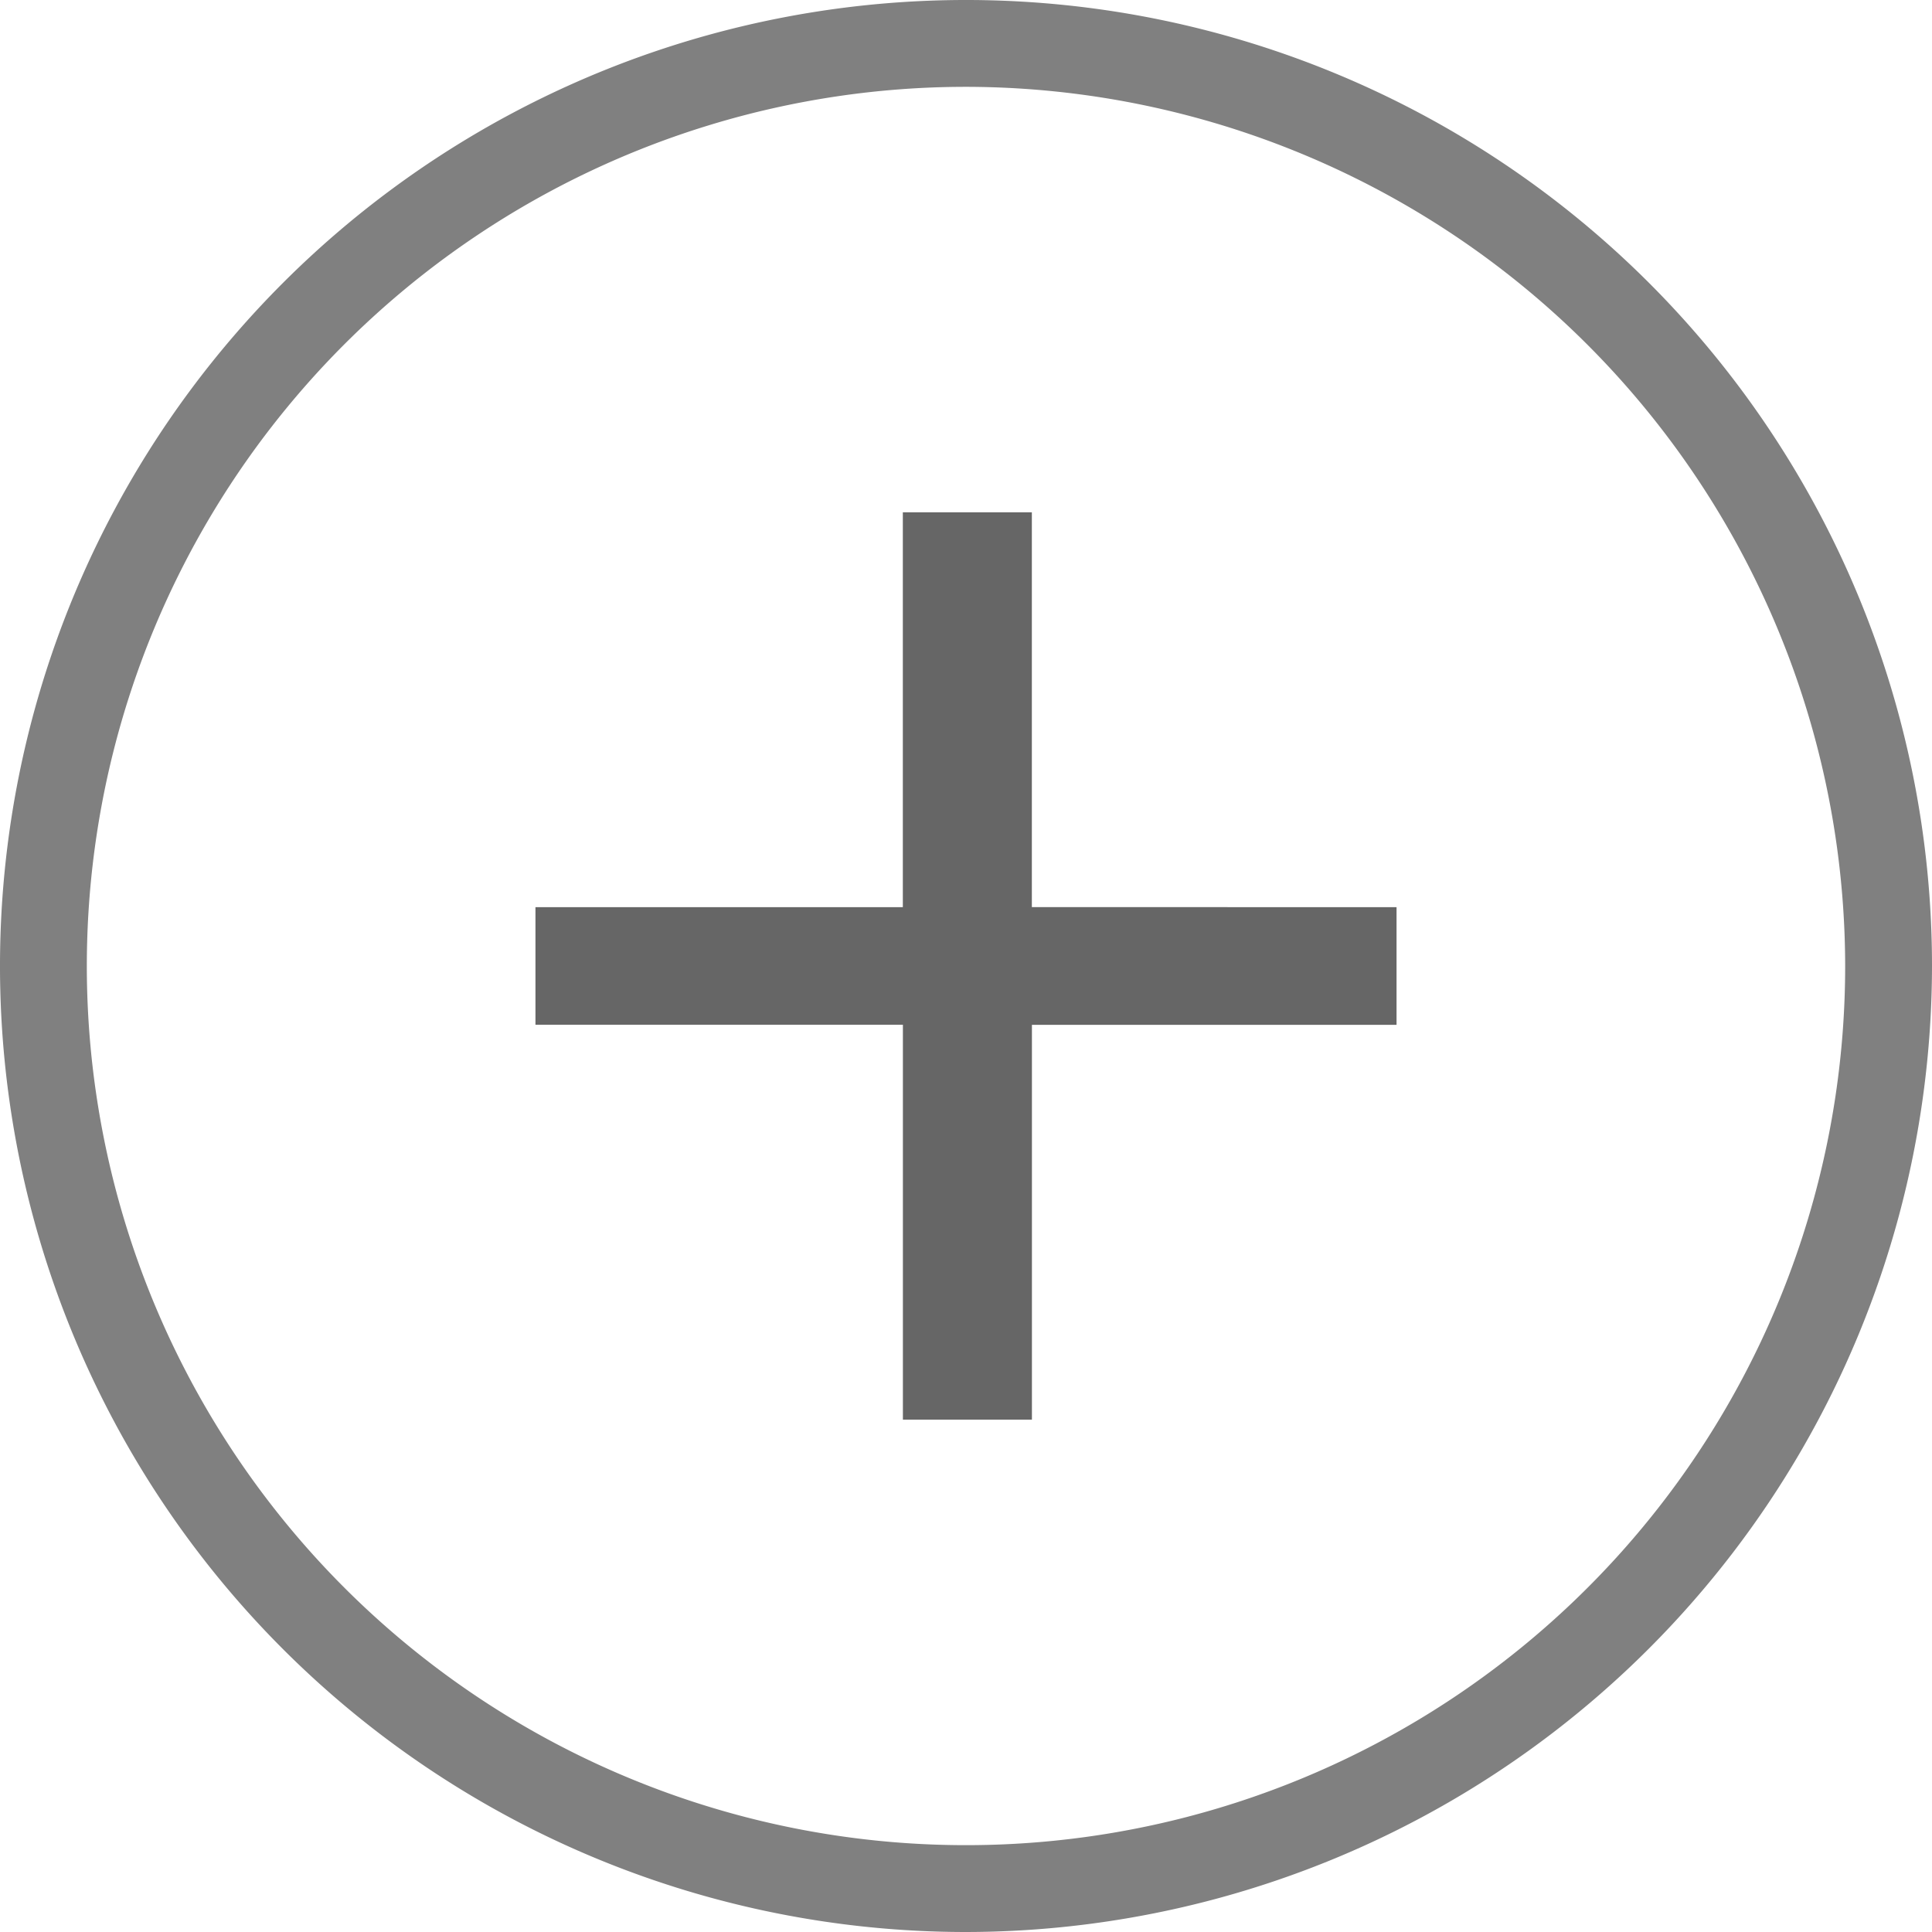
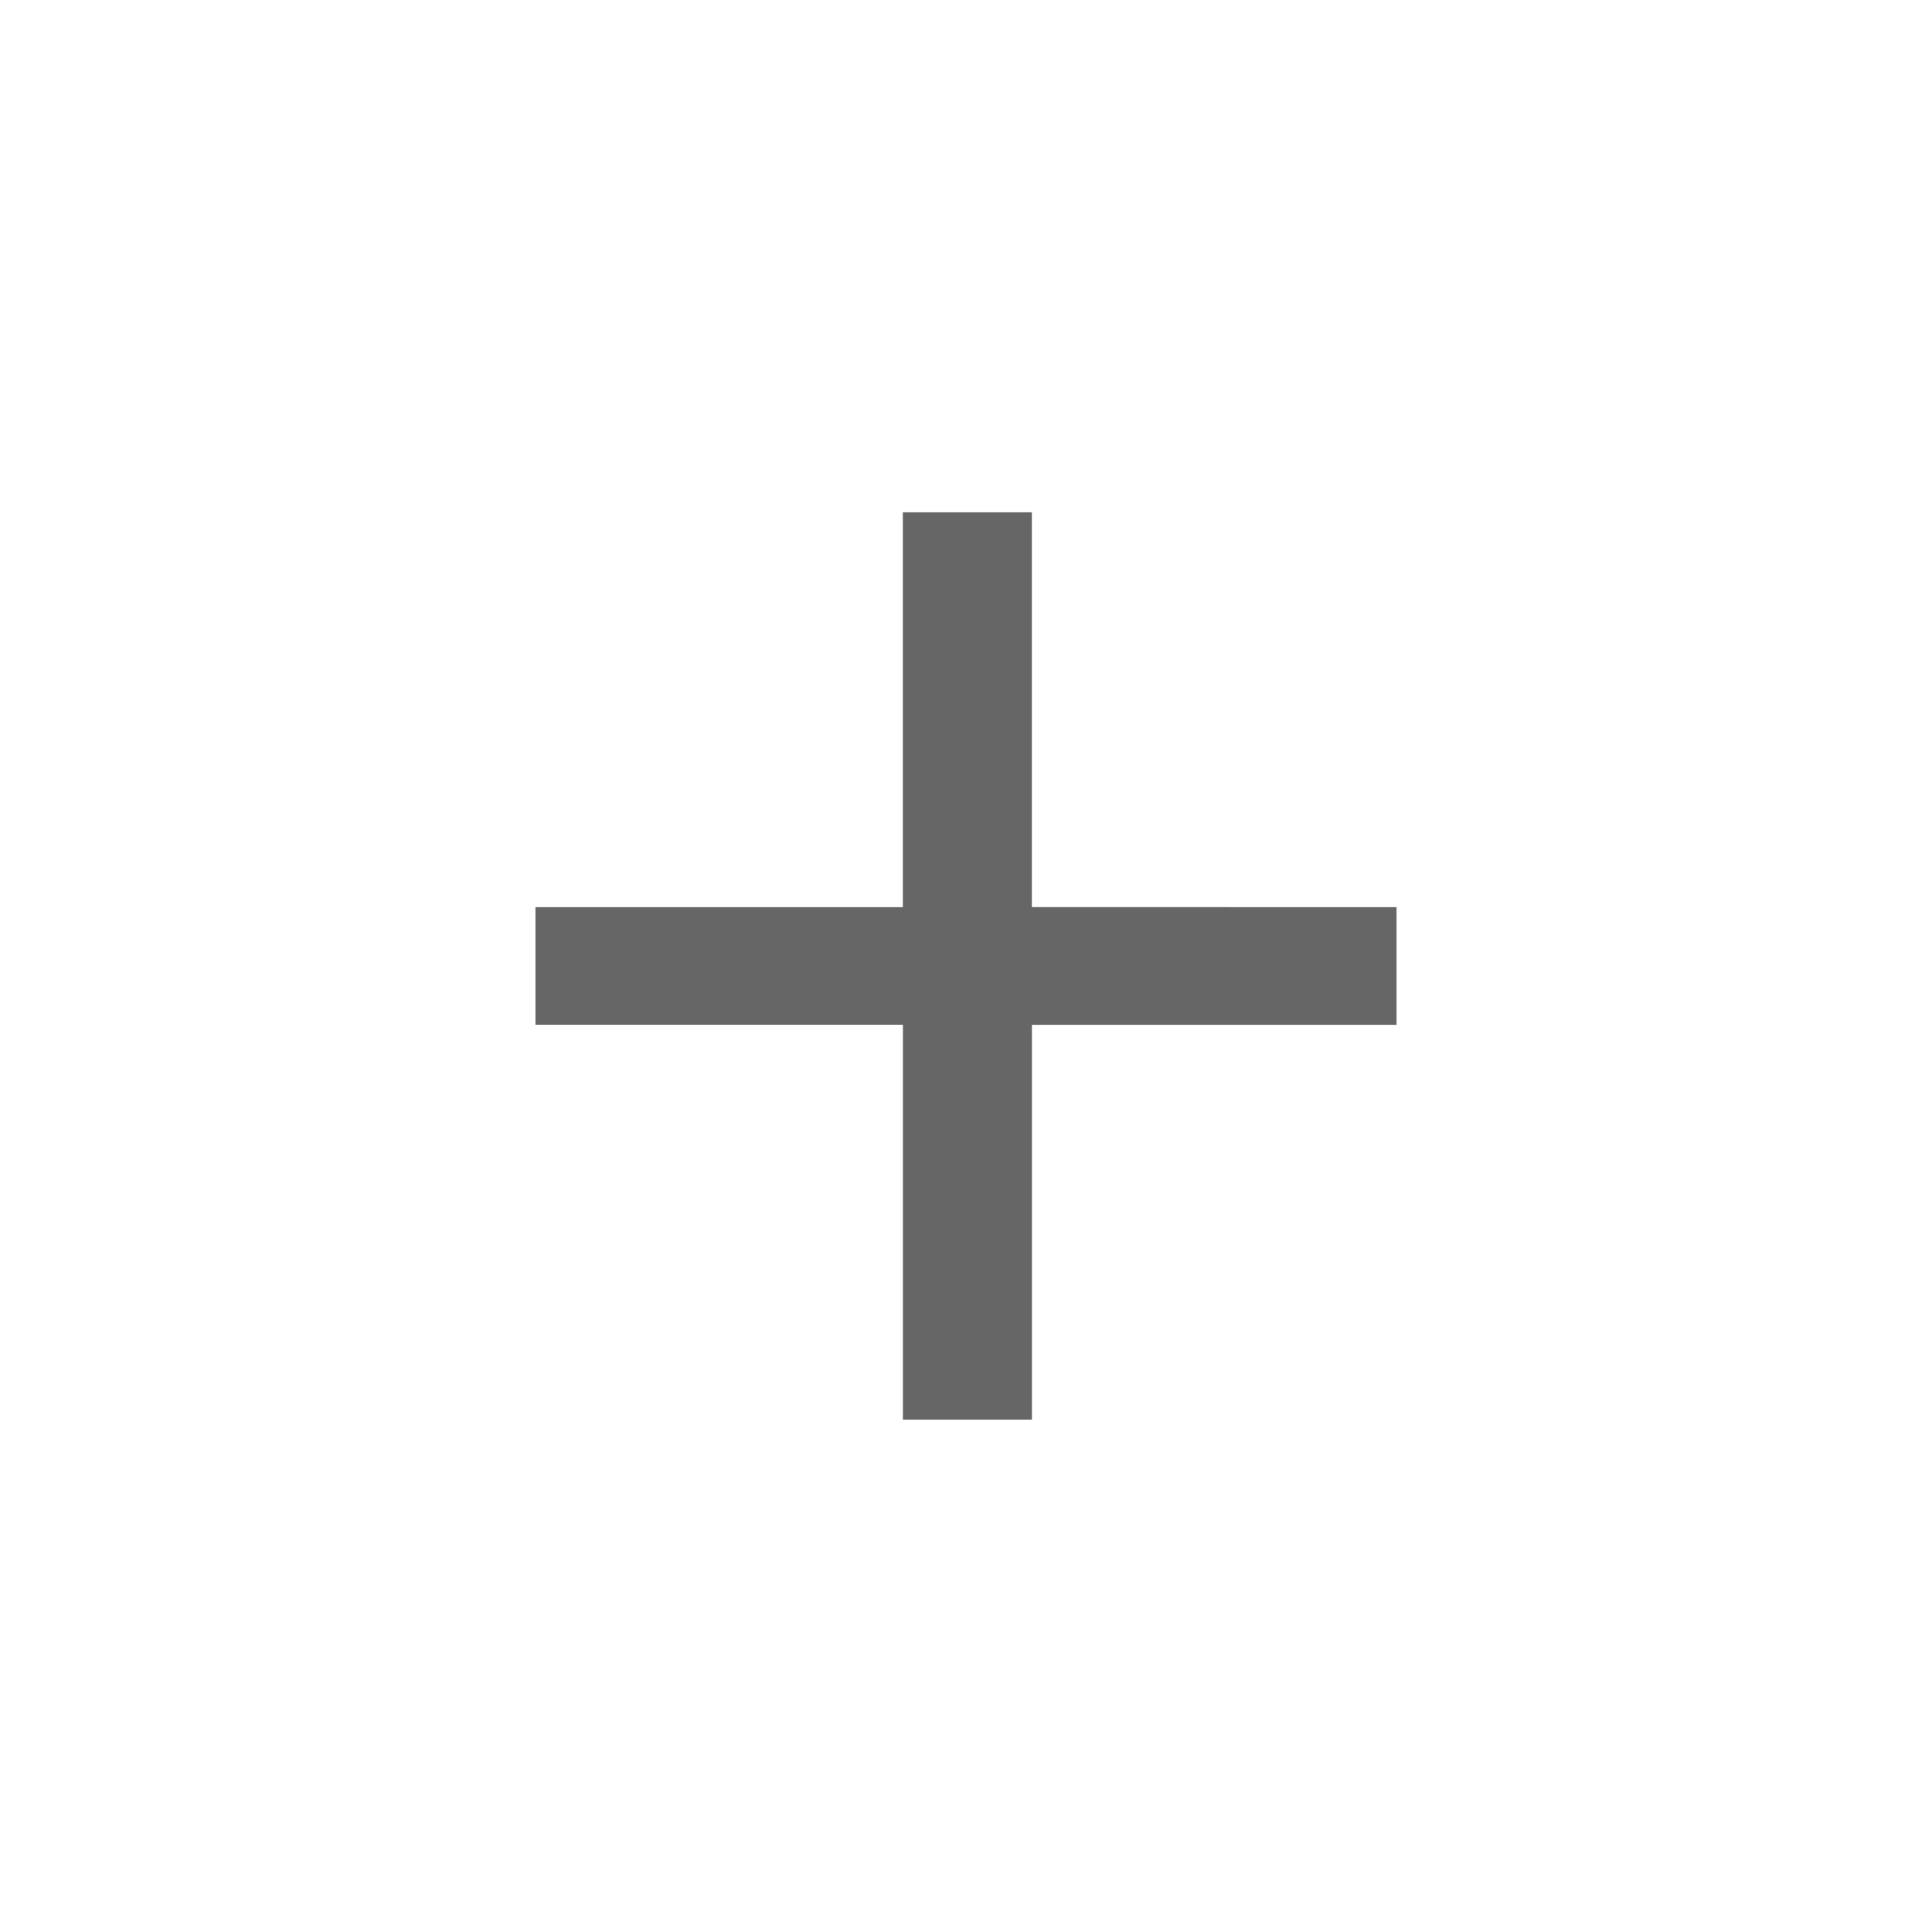
<svg xmlns="http://www.w3.org/2000/svg" id="Layer_1" data-name="Layer 1" viewBox="0 0 26.7 26.699">
  <defs>
    <style>
      .cls-1 {
        fill: gray;
      }

      .cls-2 {
        fill: #666;
      }
    </style>
  </defs>
  <title>47674ca5-20b0-4221-bde0-27f42d02f0e8</title>
  <g>
-     <path class="cls-1" d="M13.35,26.7A13.35,13.35,0,1,1,26.7,13.35,13.365,13.365,0,0,1,13.35,26.7Zm0-25.5A12.15,12.15,0,1,0,25.5,13.35,12.164,12.164,0,0,0,13.35,1.2Z" />
    <path class="cls-2" d="M19.3,12.537v1.626H14.261v5.456H12.478V14.162H7.4V12.537h5.077V7.08h1.783v5.456Z" />
  </g>
</svg>